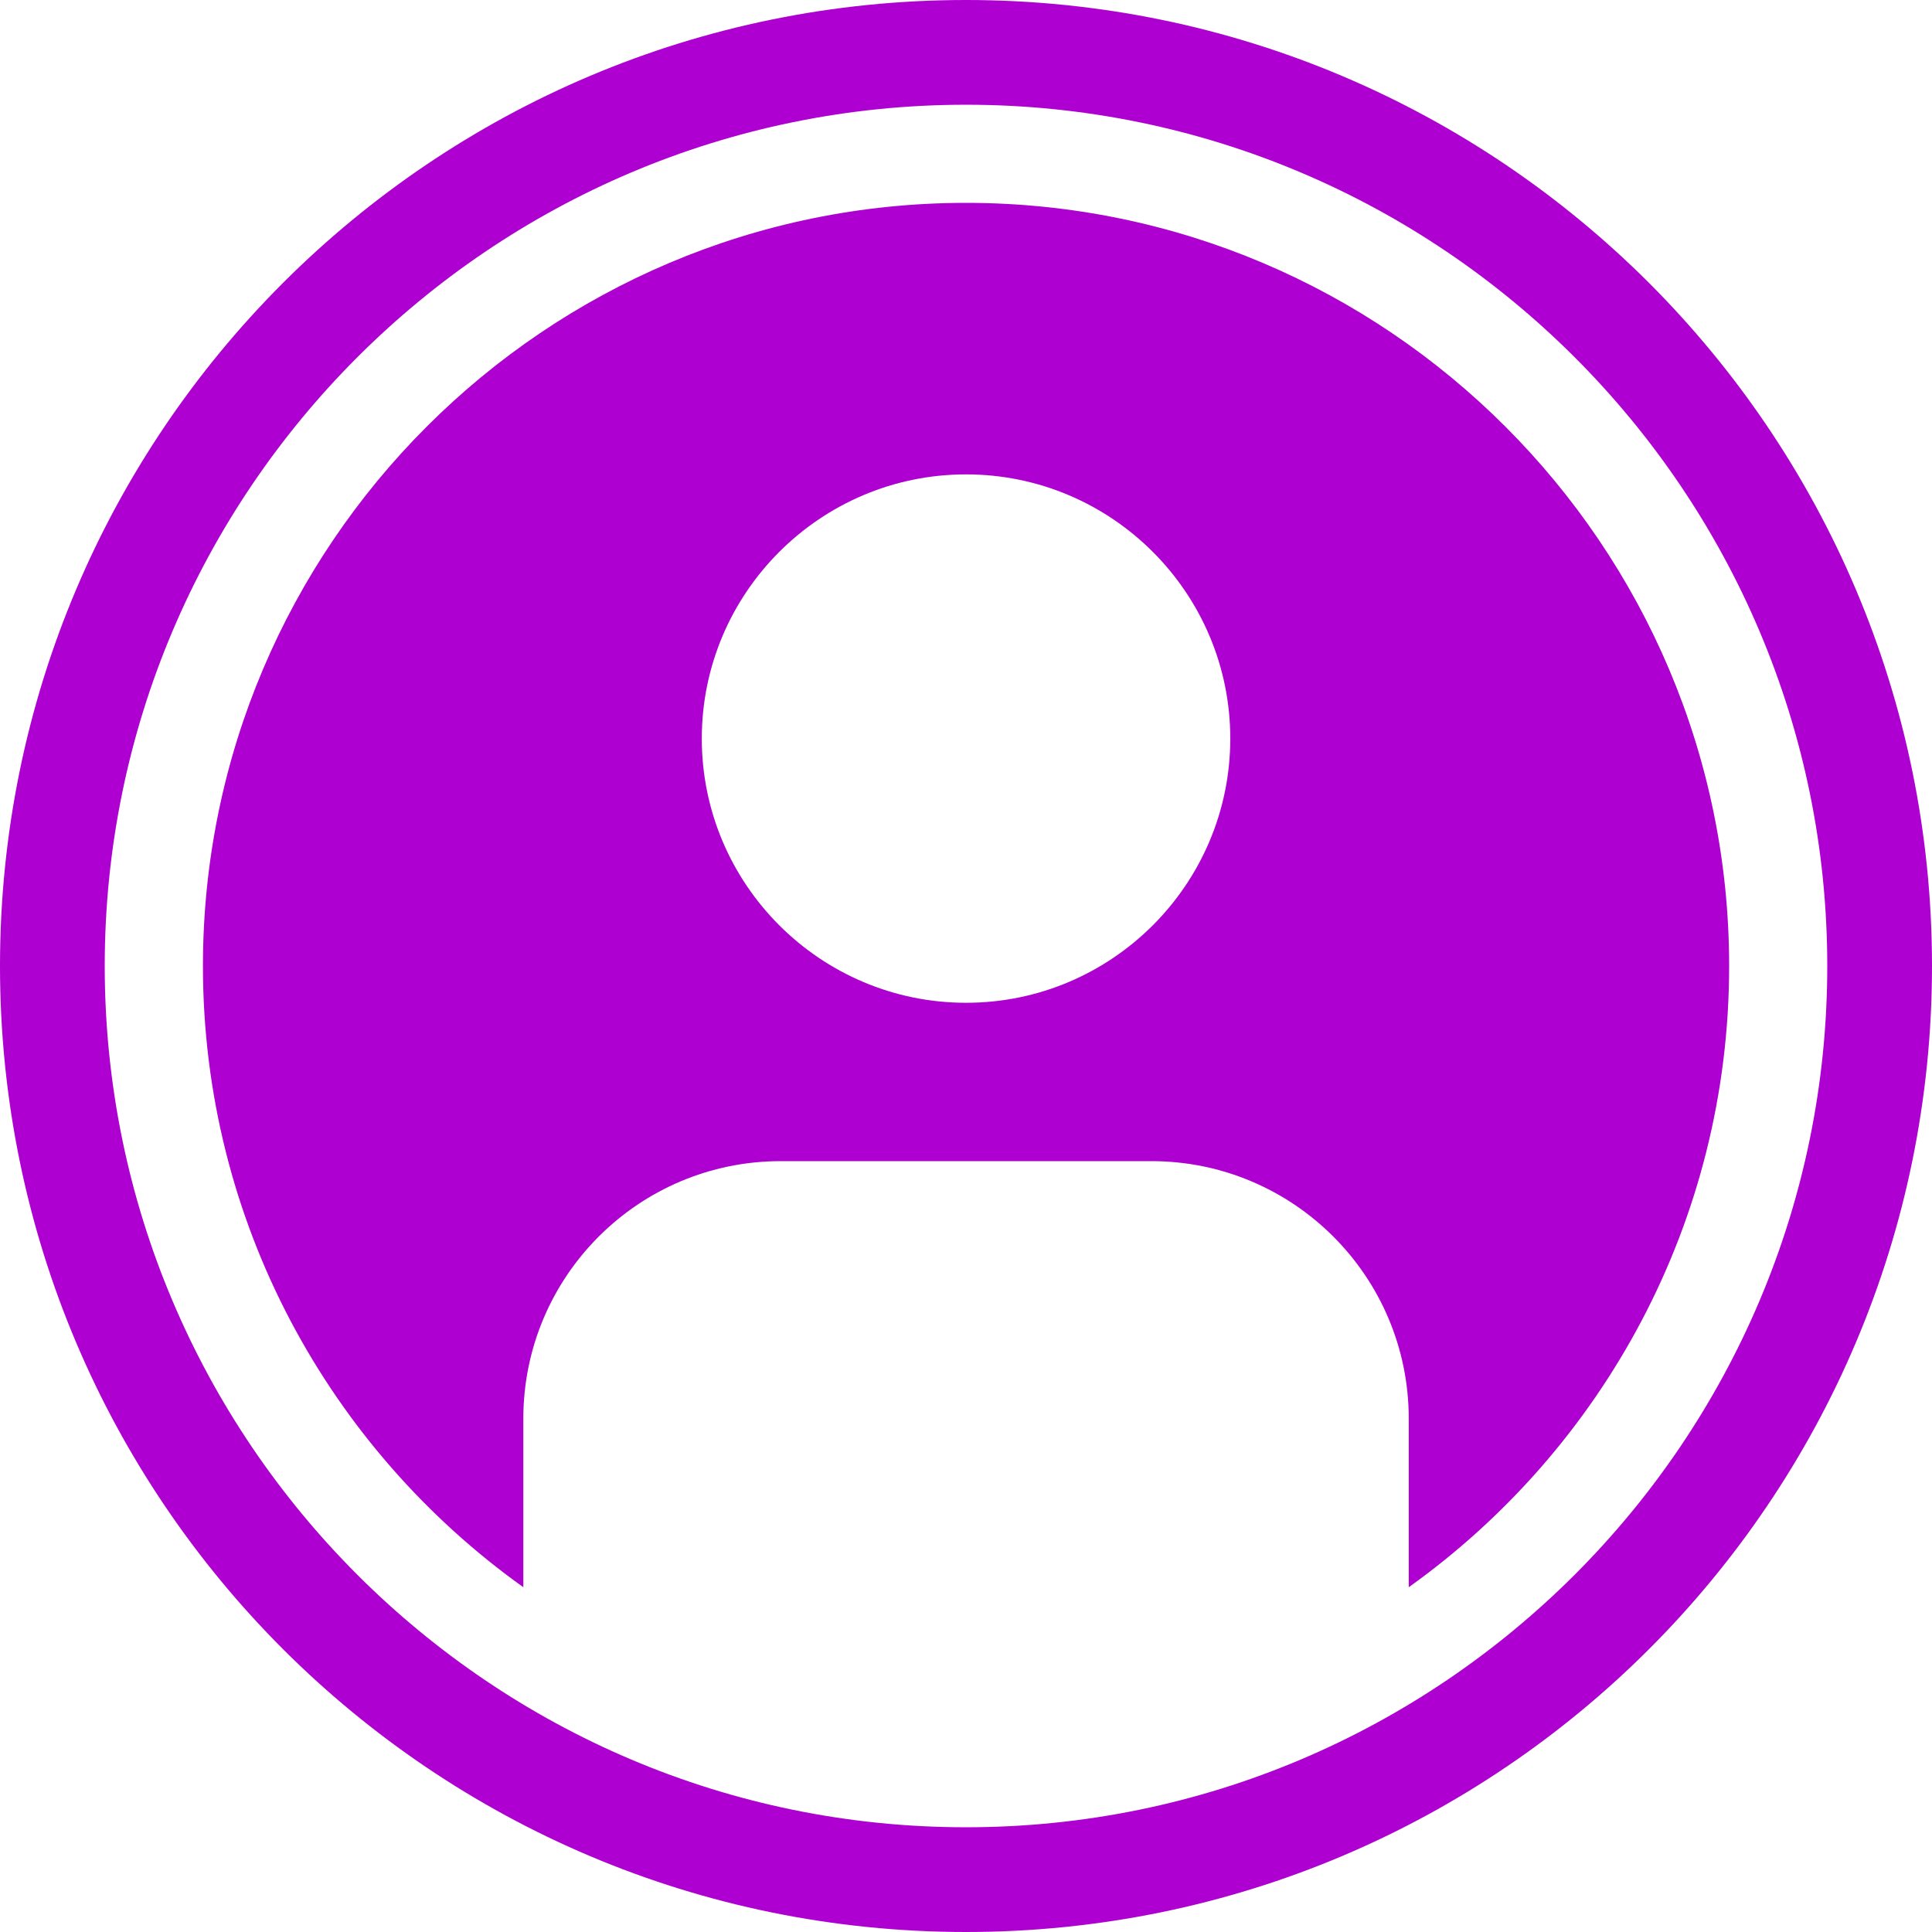
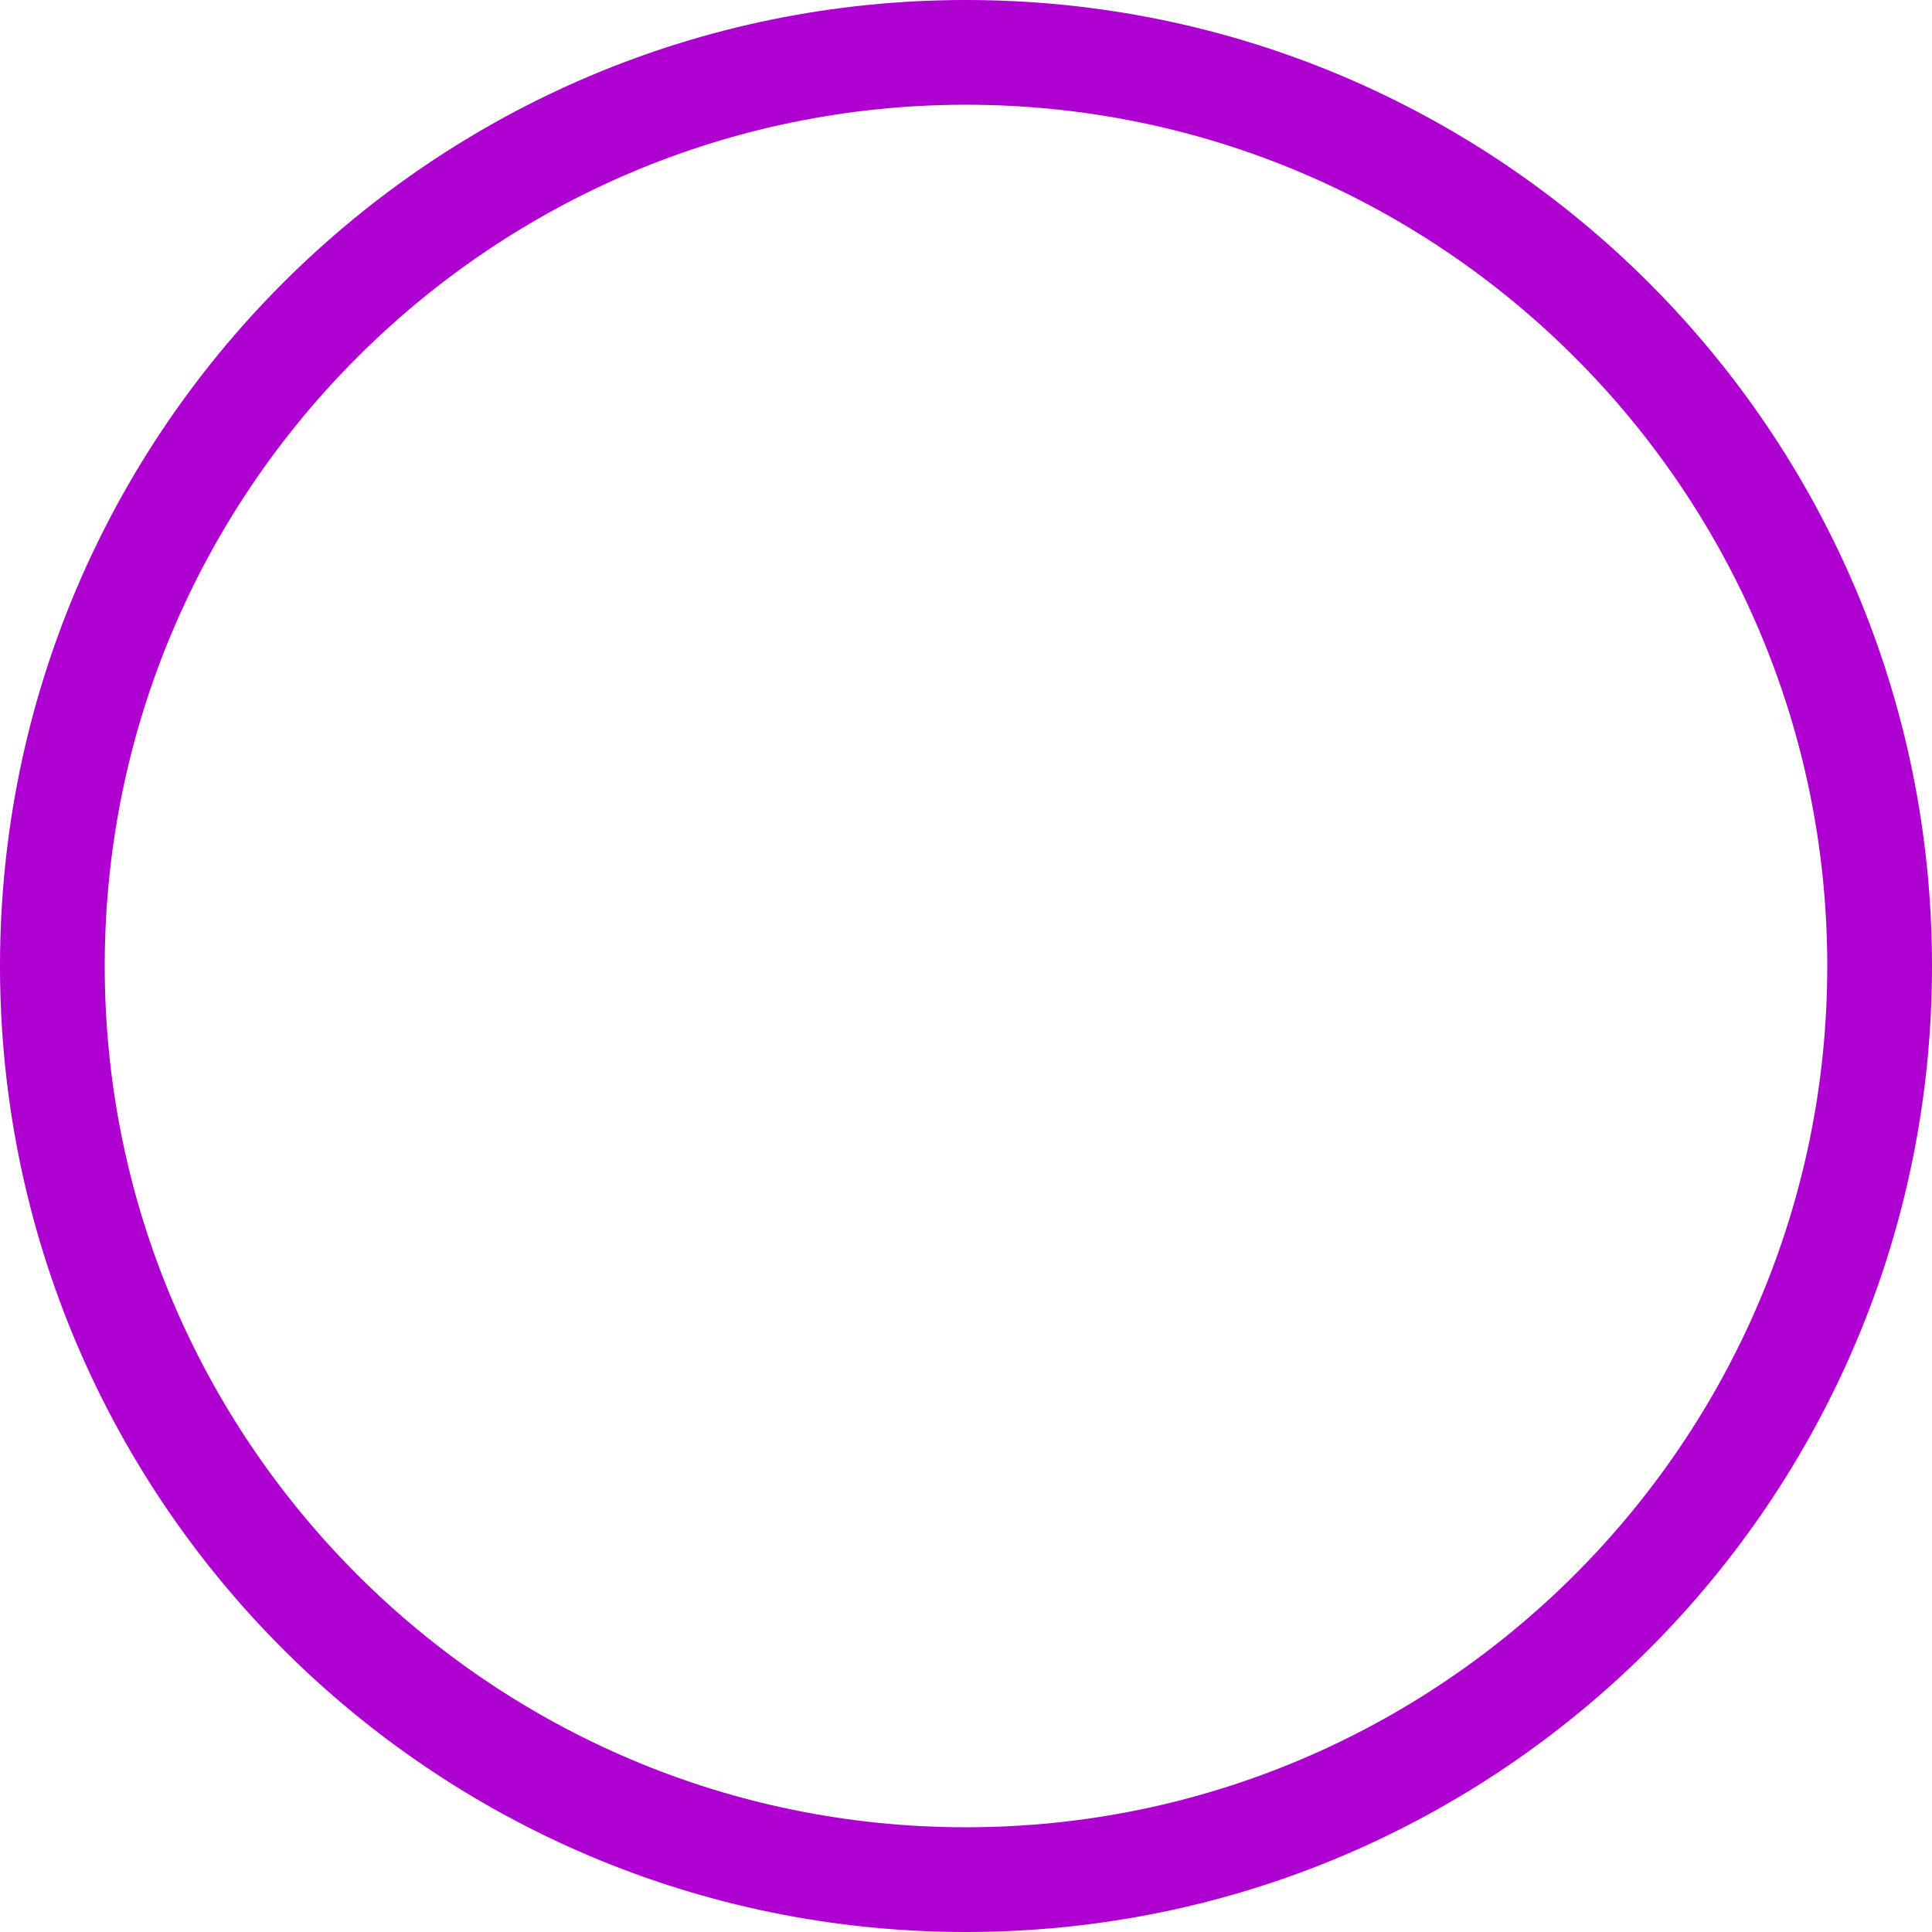
<svg xmlns="http://www.w3.org/2000/svg" width="24" height="24" viewBox="0 0 24 24" fill="none">
  <g clip-path="url(#clip0_4960_56637)">
-     <path d="M12.001 2.52C6.773 2.52 2.521 6.773 2.521 12C2.521 15.179 4.093 17.997 6.501 19.717V17.623C6.501 15.856 7.933 14.424 9.699 14.424H14.302C16.068 14.424 17.5 15.857 17.5 17.623V19.717C19.908 17.997 21.48 15.179 21.48 12C21.48 6.773 17.228 2.52 12.001 2.52ZM12.001 12.457C10.191 12.457 8.718 10.985 8.718 9.175C8.718 7.365 10.191 5.893 12.001 5.893C13.81 5.893 15.283 7.365 15.283 9.175C15.283 10.985 13.81 12.457 12.001 12.457Z" fill="#AE00D0" />
    <path d="M12 0C5.373 0 0 5.373 0 12C0 18.628 5.373 24 12 24C18.628 24 24 18.628 24 12C24 5.373 18.627 0 12 0ZM12 22.699C6.101 22.699 1.301 17.899 1.301 12C1.301 6.101 6.101 1.301 12 1.301C17.899 1.301 22.699 6.101 22.699 12C22.699 17.899 17.899 22.699 12 22.699Z" fill="#AE00D0" />
  </g>
  <defs>
    <clipPath id="clip0_4960_56637">
      <rect width="24" height="24" fill="white" />
    </clipPath>
  </defs>
</svg>